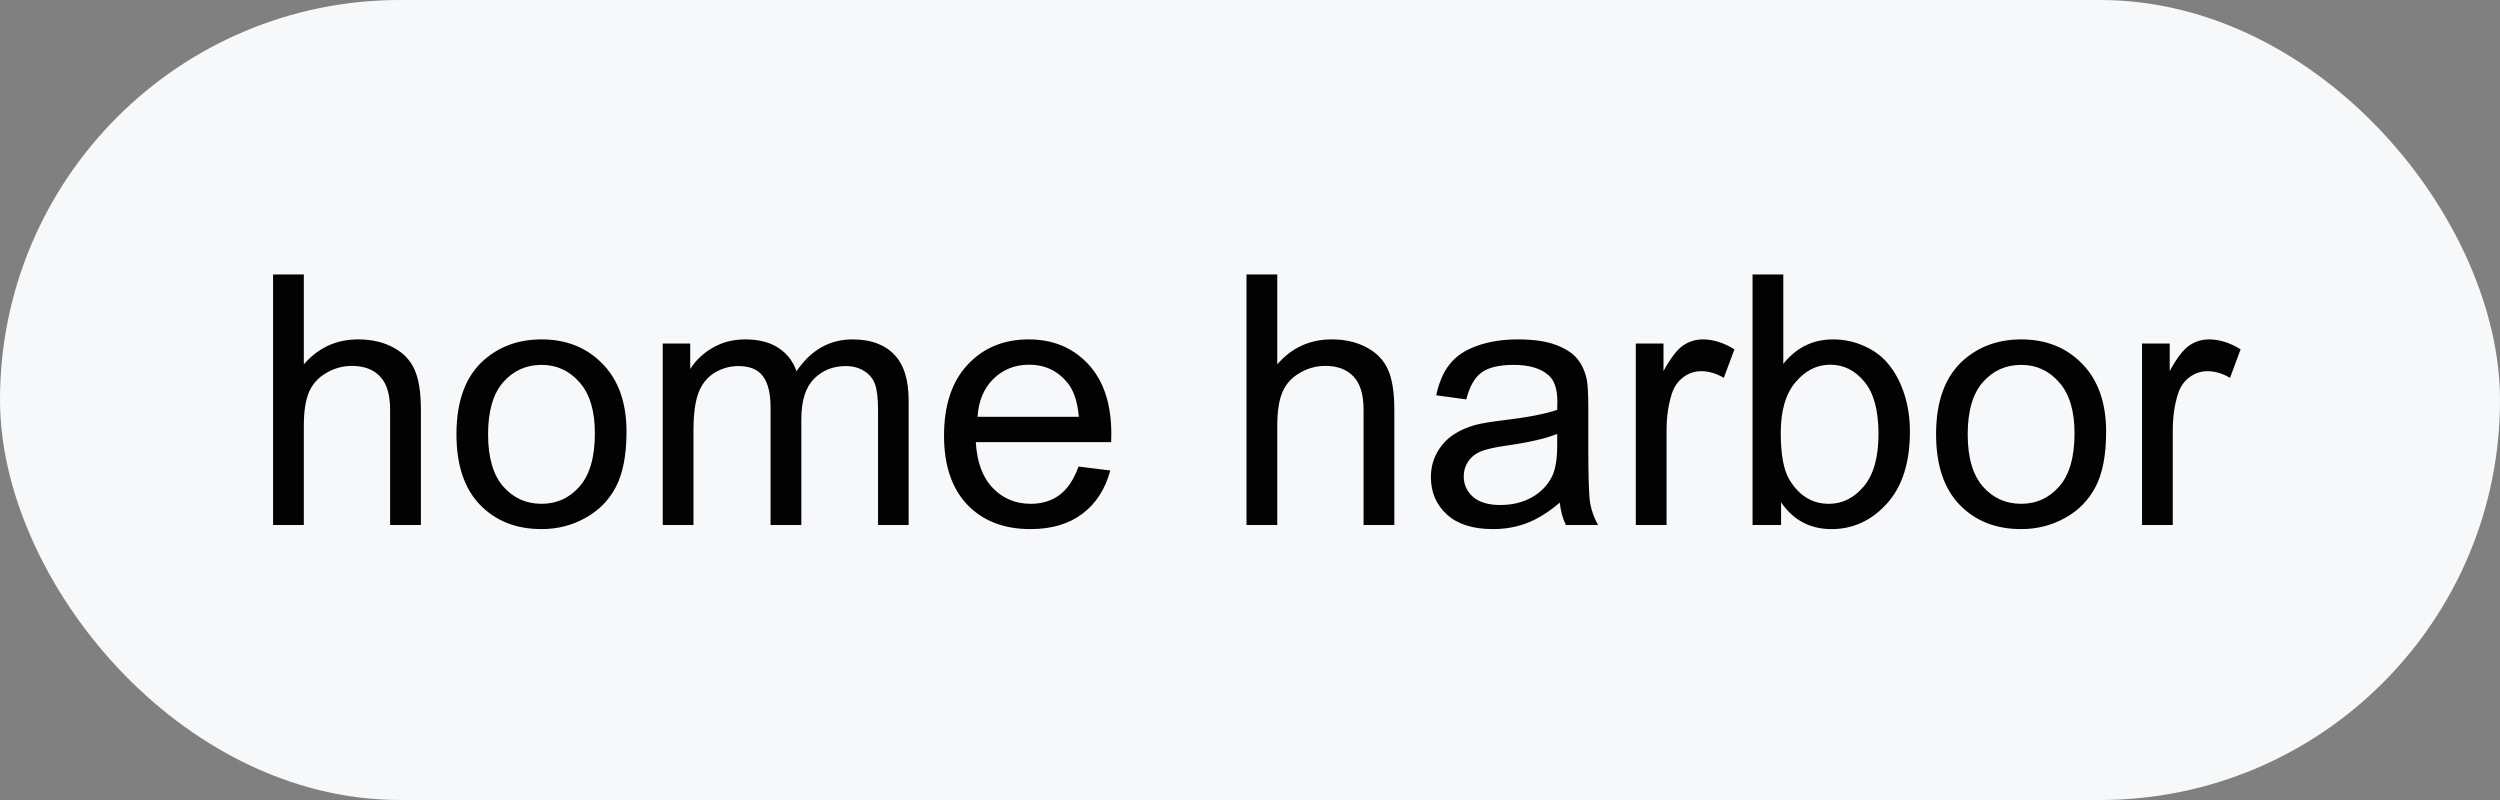
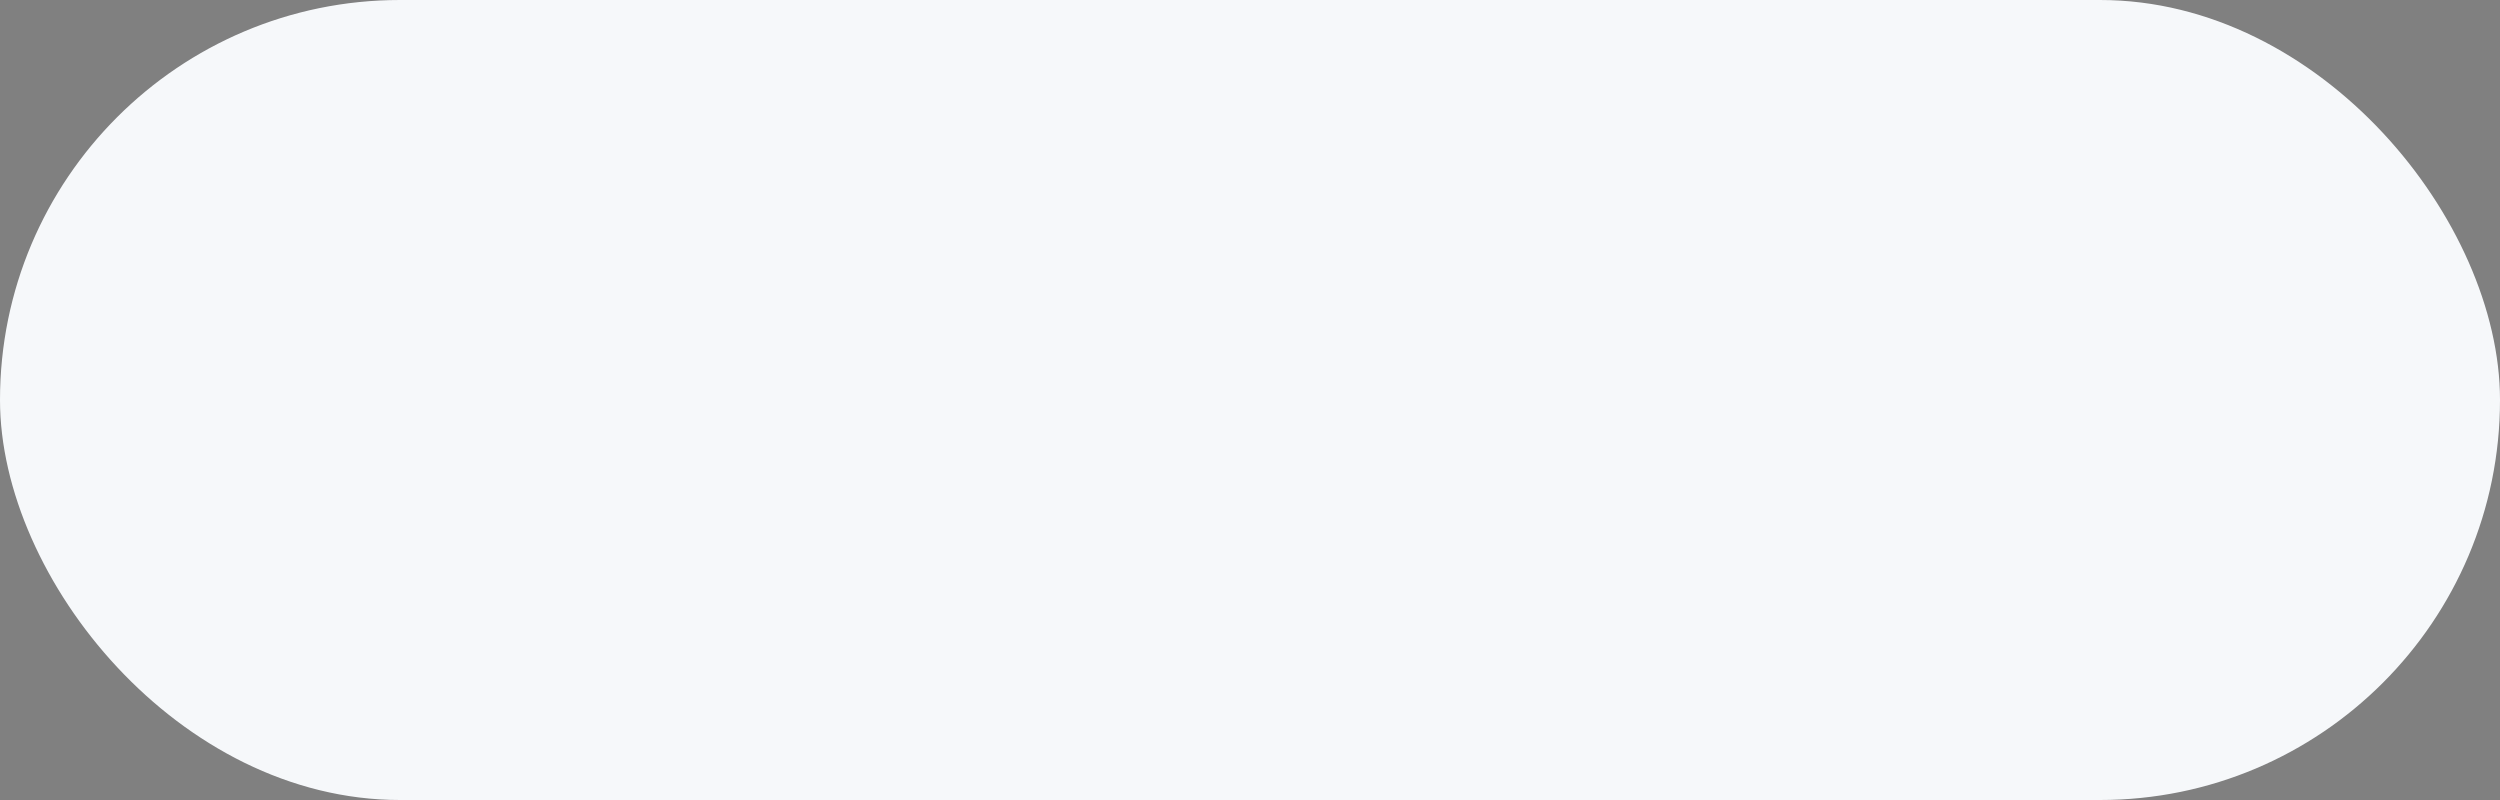
<svg xmlns="http://www.w3.org/2000/svg" width="100" height="32" viewBox="0 0 100 32" fill="none">
  <rect x="0" y="0" width="100" height="32" fill="#808080" stroke="none" />
  <rect width="100" height="32" rx="16" fill="#F6F8FA" />
-   <path d="M10.923 21V10.979H12.153V14.574C12.727 13.909 13.452 13.576 14.327 13.576C14.865 13.576 15.332 13.683 15.729 13.898C16.125 14.107 16.408 14.399 16.576 14.773C16.749 15.146 16.836 15.688 16.836 16.399V21H15.605V16.399C15.605 15.784 15.471 15.338 15.202 15.06C14.938 14.777 14.562 14.636 14.074 14.636C13.71 14.636 13.366 14.731 13.042 14.923C12.723 15.11 12.495 15.365 12.358 15.688C12.222 16.012 12.153 16.459 12.153 17.028V21H10.923ZM18.258 17.37C18.258 16.026 18.631 15.03 19.379 14.383C20.003 13.845 20.764 13.576 21.662 13.576C22.66 13.576 23.476 13.904 24.109 14.56C24.743 15.212 25.06 16.115 25.06 17.268C25.06 18.202 24.918 18.938 24.636 19.476C24.358 20.009 23.95 20.424 23.412 20.72C22.879 21.016 22.296 21.164 21.662 21.164C20.646 21.164 19.823 20.838 19.194 20.186C18.57 19.535 18.258 18.596 18.258 17.37ZM19.523 17.37C19.523 18.3 19.725 18.997 20.131 19.462C20.537 19.922 21.047 20.152 21.662 20.152C22.273 20.152 22.781 19.92 23.186 19.455C23.592 18.99 23.795 18.282 23.795 17.329C23.795 16.431 23.59 15.752 23.18 15.292C22.774 14.827 22.268 14.595 21.662 14.595C21.047 14.595 20.537 14.825 20.131 15.285C19.725 15.745 19.523 16.44 19.523 17.37ZM26.509 21V13.74H27.609V14.759C27.837 14.403 28.14 14.118 28.519 13.904C28.897 13.685 29.328 13.576 29.811 13.576C30.348 13.576 30.788 13.688 31.13 13.911C31.476 14.134 31.72 14.447 31.861 14.848C32.435 14 33.183 13.576 34.103 13.576C34.824 13.576 35.377 13.777 35.765 14.178C36.152 14.574 36.346 15.187 36.346 16.017V21H35.122V16.427C35.122 15.935 35.081 15.581 34.999 15.367C34.922 15.148 34.778 14.973 34.568 14.841C34.359 14.709 34.113 14.643 33.83 14.643C33.32 14.643 32.896 14.813 32.559 15.155C32.221 15.492 32.053 16.035 32.053 16.782V21H30.822V16.283C30.822 15.736 30.722 15.326 30.521 15.053C30.321 14.779 29.993 14.643 29.537 14.643C29.191 14.643 28.869 14.734 28.573 14.916C28.282 15.098 28.07 15.365 27.938 15.716C27.805 16.067 27.739 16.573 27.739 17.233V21H26.509ZM43.141 18.662L44.412 18.819C44.212 19.562 43.84 20.139 43.298 20.549C42.755 20.959 42.063 21.164 41.22 21.164C40.158 21.164 39.315 20.838 38.69 20.186C38.071 19.53 37.761 18.612 37.761 17.432C37.761 16.21 38.075 15.262 38.704 14.588C39.333 13.913 40.149 13.576 41.151 13.576C42.122 13.576 42.915 13.907 43.53 14.567C44.145 15.228 44.453 16.158 44.453 17.356C44.453 17.429 44.451 17.539 44.446 17.685H39.032C39.078 18.482 39.303 19.093 39.709 19.517C40.115 19.94 40.62 20.152 41.227 20.152C41.678 20.152 42.063 20.034 42.382 19.797C42.701 19.56 42.954 19.182 43.141 18.662ZM39.101 16.673H43.154C43.1 16.062 42.945 15.604 42.69 15.299C42.297 14.825 41.789 14.588 41.165 14.588C40.6 14.588 40.124 14.777 39.736 15.155C39.353 15.534 39.142 16.039 39.101 16.673ZM49.86 21V10.979H51.091V14.574C51.665 13.909 52.39 13.576 53.265 13.576C53.802 13.576 54.27 13.683 54.666 13.898C55.062 14.107 55.345 14.399 55.514 14.773C55.687 15.146 55.773 15.688 55.773 16.399V21H54.543V16.399C54.543 15.784 54.408 15.338 54.14 15.06C53.875 14.777 53.499 14.636 53.012 14.636C52.647 14.636 52.303 14.731 51.98 14.923C51.66 15.11 51.433 15.365 51.296 15.688C51.159 16.012 51.091 16.459 51.091 17.028V21H49.86ZM62.391 20.105C61.935 20.492 61.495 20.765 61.071 20.925C60.652 21.084 60.201 21.164 59.718 21.164C58.92 21.164 58.307 20.97 57.879 20.583C57.45 20.191 57.236 19.692 57.236 19.086C57.236 18.73 57.316 18.407 57.476 18.115C57.64 17.819 57.852 17.582 58.111 17.404C58.376 17.227 58.672 17.092 59 17.001C59.242 16.937 59.606 16.876 60.094 16.816C61.087 16.698 61.819 16.557 62.288 16.393C62.293 16.224 62.295 16.117 62.295 16.071C62.295 15.57 62.179 15.217 61.946 15.012C61.632 14.734 61.165 14.595 60.545 14.595C59.966 14.595 59.538 14.697 59.26 14.902C58.986 15.103 58.783 15.461 58.651 15.976L57.448 15.812C57.558 15.296 57.738 14.882 57.988 14.567C58.239 14.248 58.601 14.005 59.075 13.836C59.549 13.663 60.098 13.576 60.723 13.576C61.342 13.576 61.846 13.649 62.233 13.795C62.621 13.941 62.906 14.125 63.088 14.349C63.27 14.567 63.398 14.845 63.471 15.183C63.512 15.392 63.532 15.771 63.532 16.317V17.958C63.532 19.102 63.557 19.826 63.607 20.132C63.662 20.433 63.767 20.722 63.922 21H62.637C62.509 20.745 62.427 20.446 62.391 20.105ZM62.288 17.356C61.842 17.539 61.172 17.694 60.278 17.821C59.773 17.894 59.415 17.976 59.205 18.067C58.995 18.159 58.834 18.293 58.72 18.471C58.606 18.644 58.549 18.838 58.549 19.052C58.549 19.38 58.672 19.653 58.918 19.872C59.169 20.091 59.533 20.2 60.012 20.2C60.486 20.2 60.907 20.098 61.276 19.893C61.645 19.683 61.917 19.398 62.09 19.038C62.222 18.76 62.288 18.35 62.288 17.808V17.356ZM65.433 21V13.74H66.54V14.841C66.823 14.326 67.082 13.986 67.319 13.822C67.561 13.658 67.825 13.576 68.112 13.576C68.527 13.576 68.949 13.708 69.377 13.973L68.953 15.114C68.652 14.937 68.352 14.848 68.051 14.848C67.782 14.848 67.54 14.93 67.326 15.094C67.112 15.253 66.959 15.477 66.868 15.764C66.731 16.201 66.663 16.68 66.663 17.199V21H65.433ZM71.243 21H70.102V10.979H71.332V14.554C71.852 13.902 72.515 13.576 73.321 13.576C73.768 13.576 74.189 13.667 74.586 13.85C74.987 14.027 75.315 14.28 75.57 14.608C75.83 14.932 76.033 15.324 76.179 15.784C76.325 16.244 76.397 16.737 76.397 17.261C76.397 18.505 76.09 19.466 75.475 20.145C74.859 20.825 74.121 21.164 73.26 21.164C72.403 21.164 71.731 20.806 71.243 20.091V21ZM71.23 17.315C71.23 18.186 71.348 18.815 71.585 19.202C71.972 19.836 72.496 20.152 73.157 20.152C73.695 20.152 74.16 19.92 74.552 19.455C74.944 18.986 75.14 18.288 75.14 17.363C75.14 16.415 74.951 15.716 74.572 15.265C74.199 14.813 73.745 14.588 73.212 14.588C72.674 14.588 72.209 14.823 71.817 15.292C71.425 15.757 71.23 16.431 71.23 17.315ZM77.443 17.37C77.443 16.026 77.817 15.03 78.564 14.383C79.189 13.845 79.95 13.576 80.848 13.576C81.846 13.576 82.662 13.904 83.295 14.56C83.928 15.212 84.245 16.115 84.245 17.268C84.245 18.202 84.104 18.938 83.821 19.476C83.543 20.009 83.135 20.424 82.598 20.72C82.064 21.016 81.481 21.164 80.848 21.164C79.831 21.164 79.009 20.838 78.38 20.186C77.755 19.535 77.443 18.596 77.443 17.37ZM78.708 17.37C78.708 18.3 78.911 18.997 79.316 19.462C79.722 19.922 80.232 20.152 80.848 20.152C81.458 20.152 81.966 19.92 82.372 19.455C82.778 18.99 82.981 18.282 82.981 17.329C82.981 16.431 82.775 15.752 82.365 15.292C81.96 14.827 81.454 14.595 80.848 14.595C80.232 14.595 79.722 14.825 79.316 15.285C78.911 15.745 78.708 16.44 78.708 17.37ZM85.681 21V13.74H86.788V14.841C87.071 14.326 87.33 13.986 87.567 13.822C87.809 13.658 88.073 13.576 88.36 13.576C88.775 13.576 89.197 13.708 89.625 13.973L89.201 15.114C88.9 14.937 88.6 14.848 88.299 14.848C88.03 14.848 87.788 14.93 87.574 15.094C87.36 15.253 87.207 15.477 87.116 15.764C86.98 16.201 86.911 16.68 86.911 17.199V21H85.681Z" fill="#020202" />
</svg>